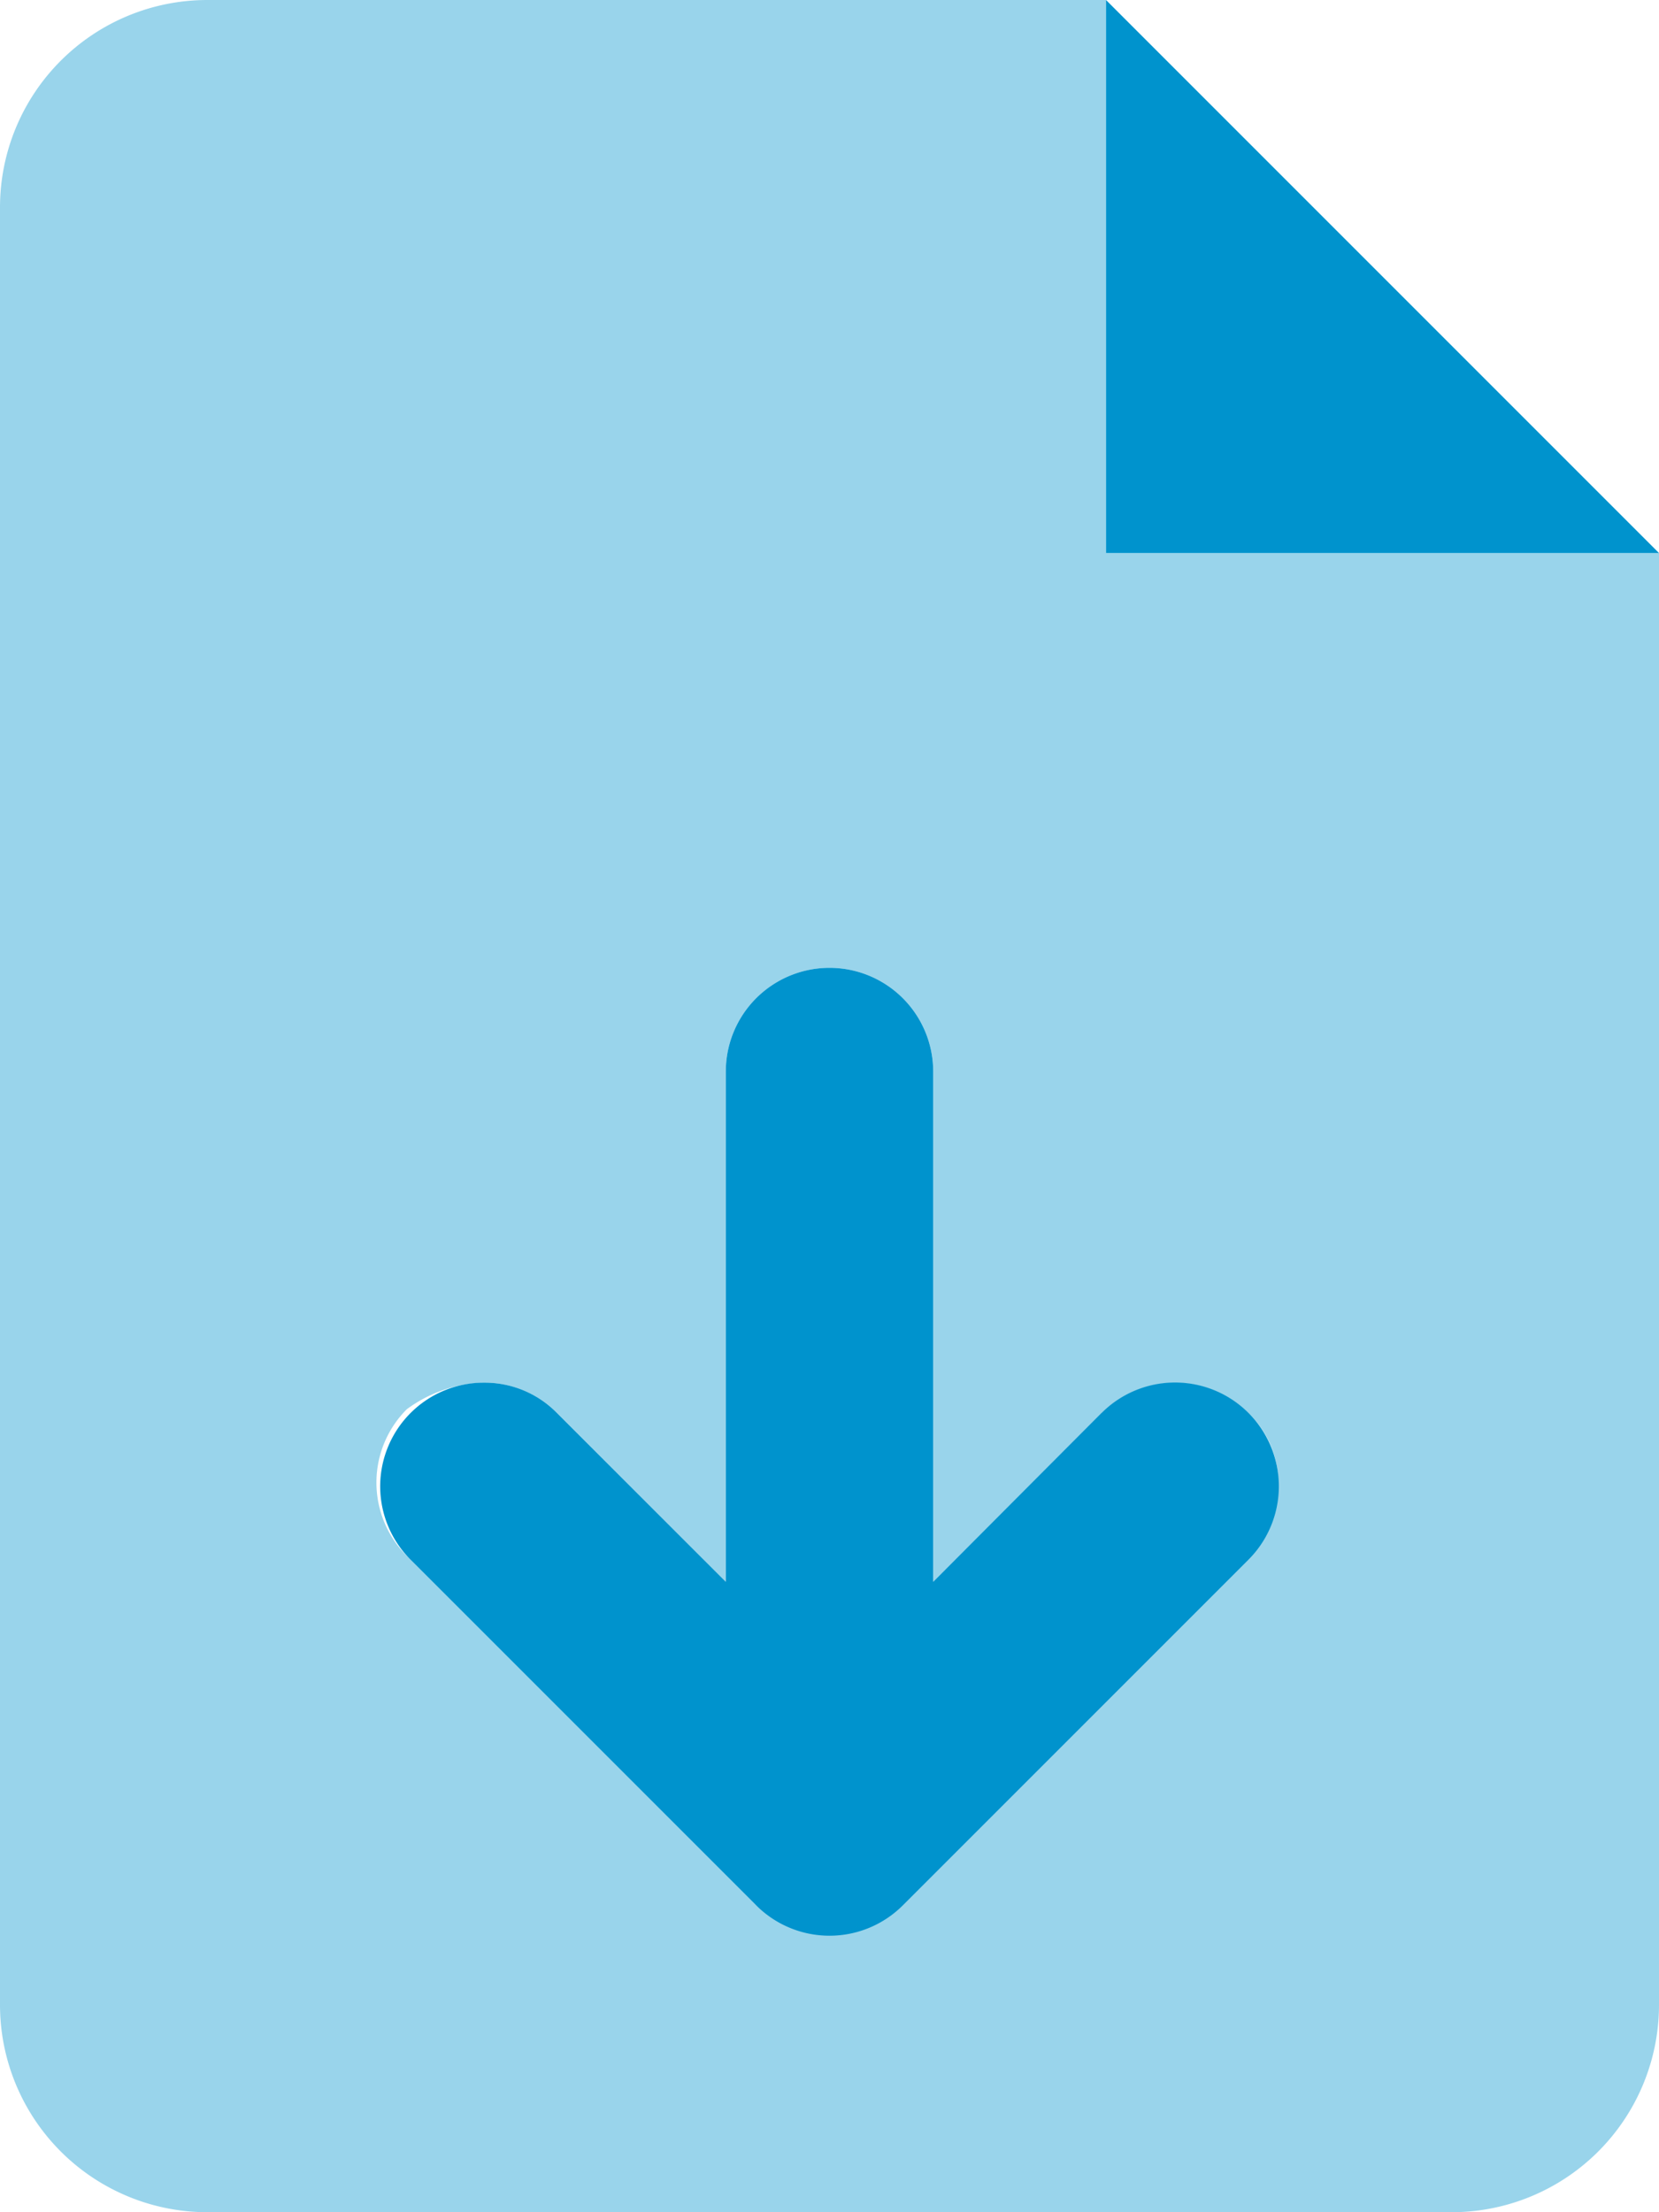
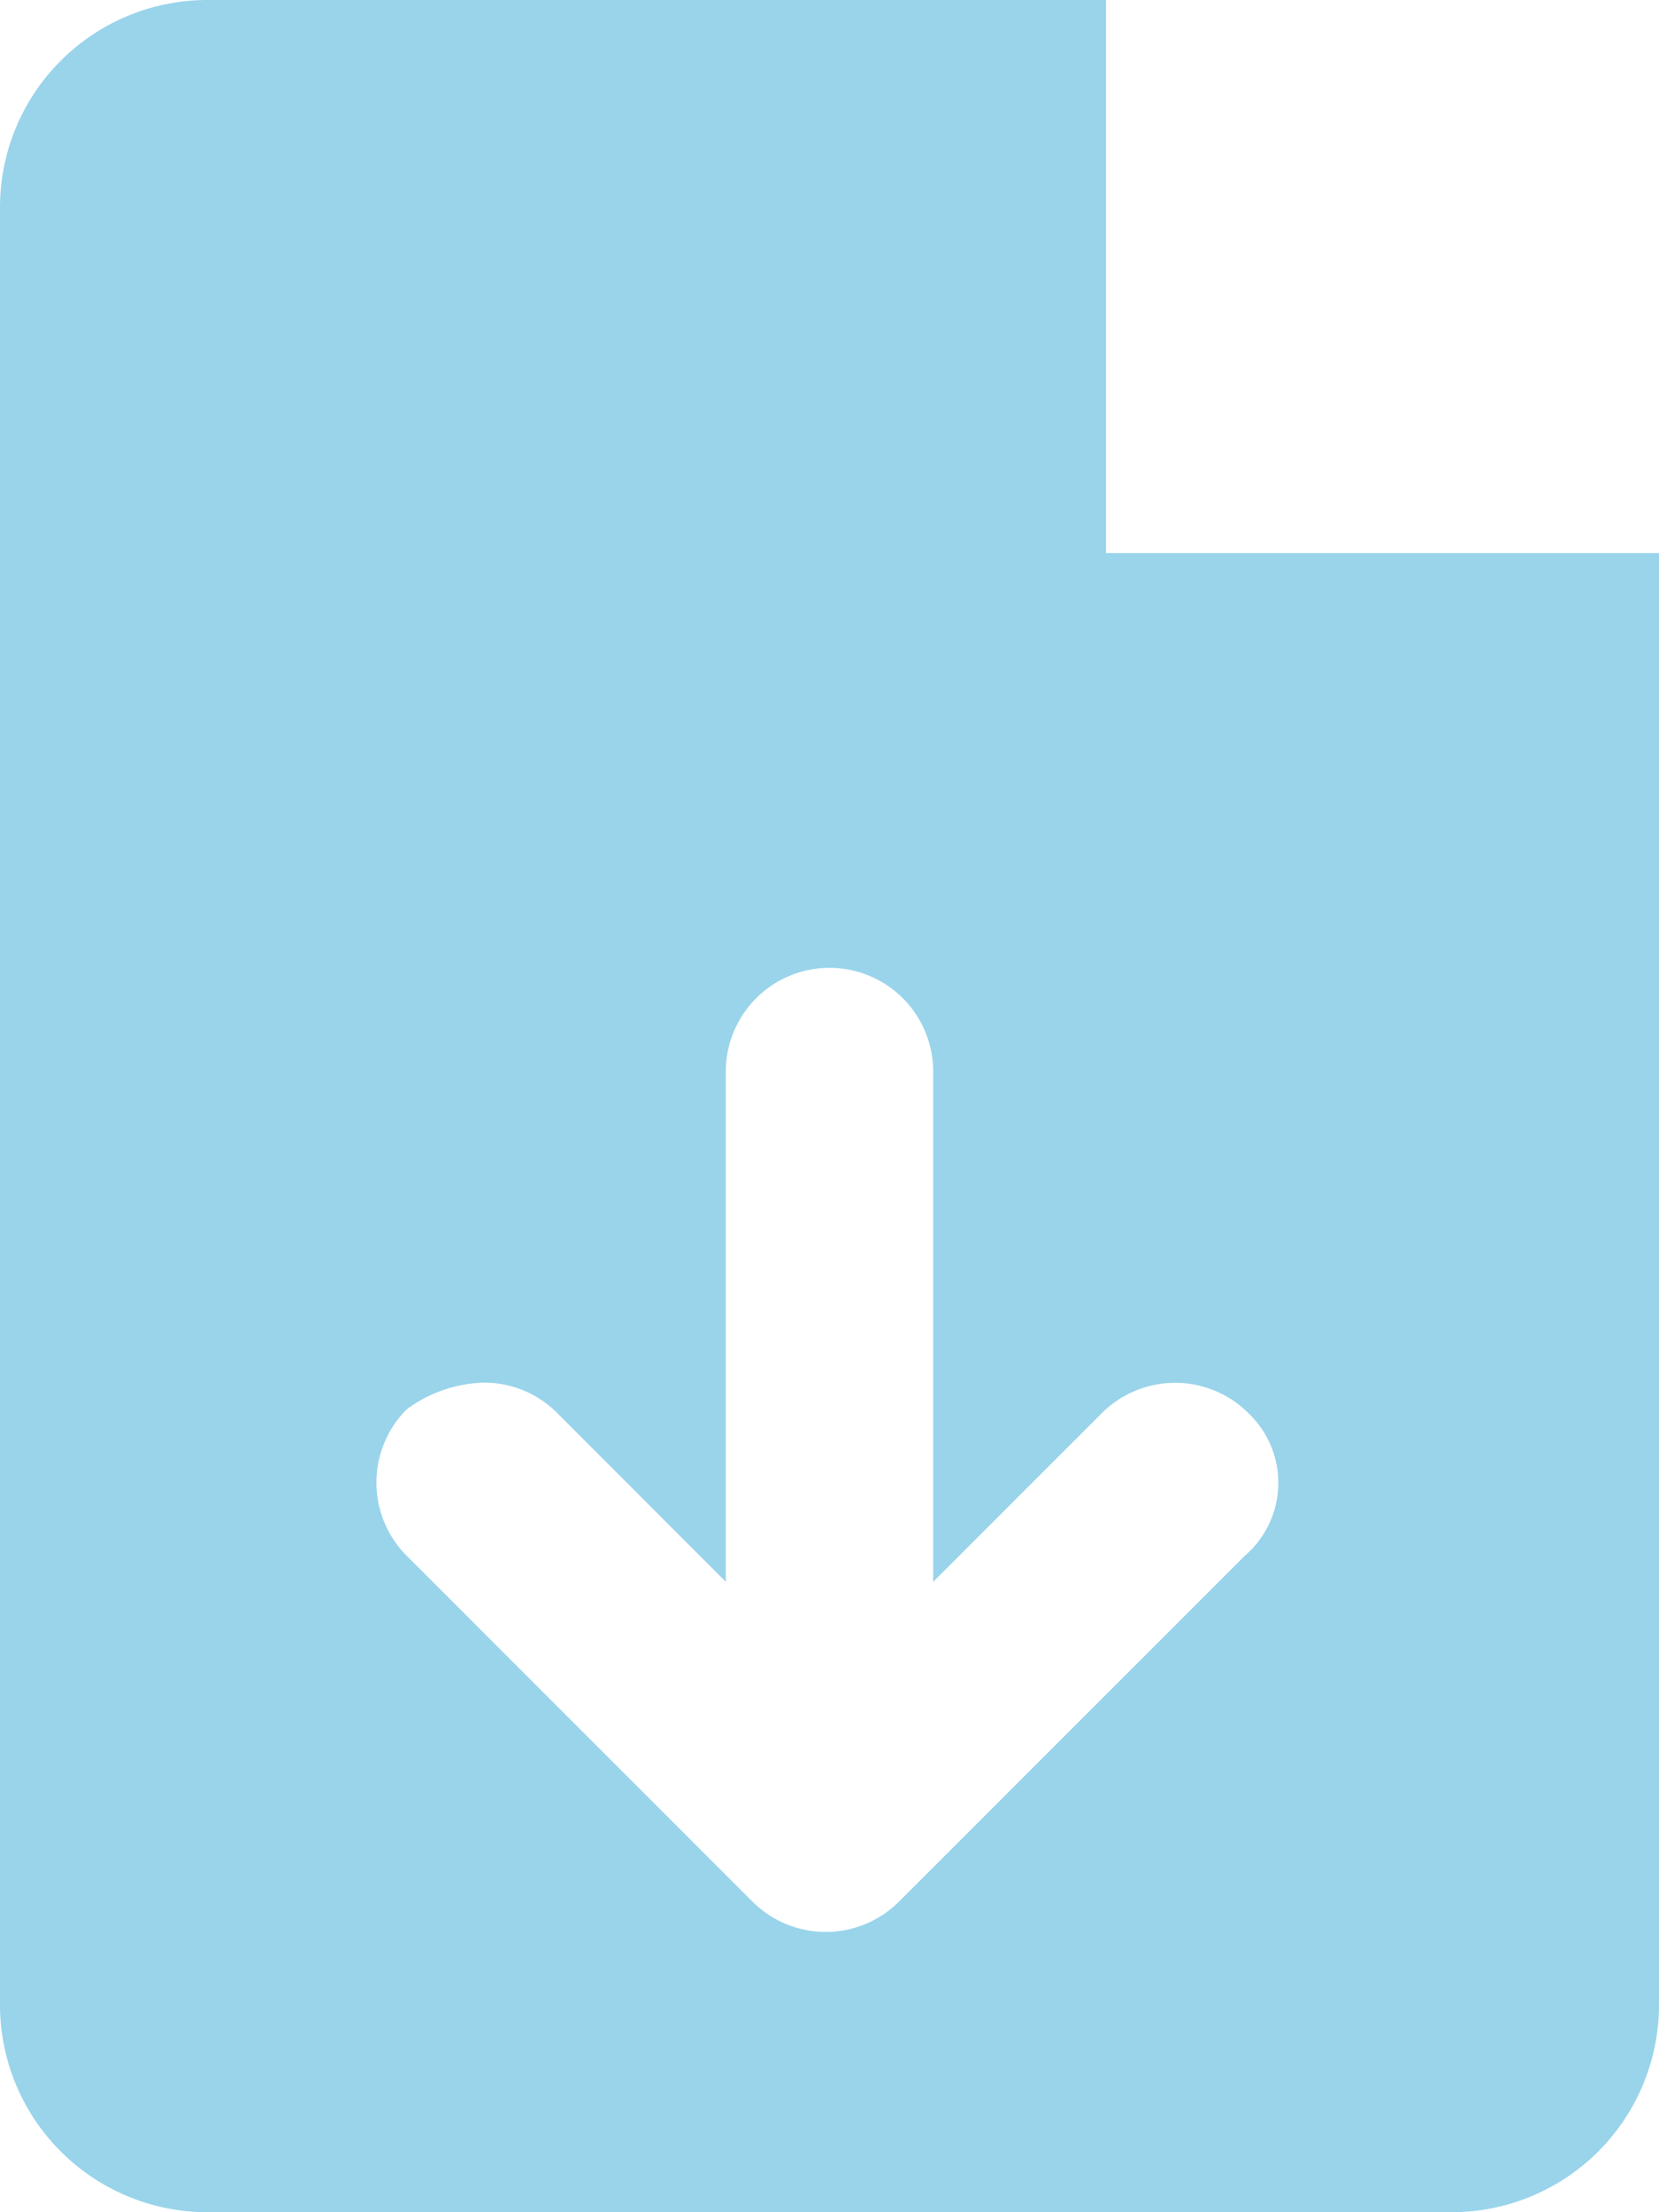
<svg xmlns="http://www.w3.org/2000/svg" id="file-arrow-down-duotone" width="75.52" height="100.693" viewBox="0 0 75.52 100.693">
-   <path id="Path_79704" data-name="Path 79704" d="M121.039,0V25.173h25.173Zm-.2,64.31L113.172,72V48.773a4.72,4.72,0,1,0-9.44,0V72l-7.676-7.676a4.621,4.621,0,0,0-3.337-1.39,4.72,4.72,0,0,0-3.337,8.058l15.733,15.733a4.719,4.719,0,0,0,6.675,0l15.733-15.733a4.724,4.724,0,0,0-6.681-6.681Z" transform="translate(-70.692)" fill="#0093cd" />
  <path id="Path_79705" data-name="Path 79705" d="M50.346,25.173V0H9.44A9.44,9.44,0,0,0,0,9.44V91.253a9.441,9.441,0,0,0,9.44,9.44H66.08a9.44,9.44,0,0,0,9.44-9.44V25.173Zm6.313,45.646L40.926,86.553a4.719,4.719,0,0,1-6.675,0L18.518,70.819a4.719,4.719,0,0,1,0-6.675,6.192,6.192,0,0,1,3.509-1.211,4.687,4.687,0,0,1,3.337,1.383L33.04,72V48.773a4.72,4.72,0,0,1,9.44,0V72l7.676-7.676a4.719,4.719,0,0,1,6.675,0A4.375,4.375,0,0,1,56.659,70.819Z" fill="#0093cd" opacity="0.4" />
</svg>